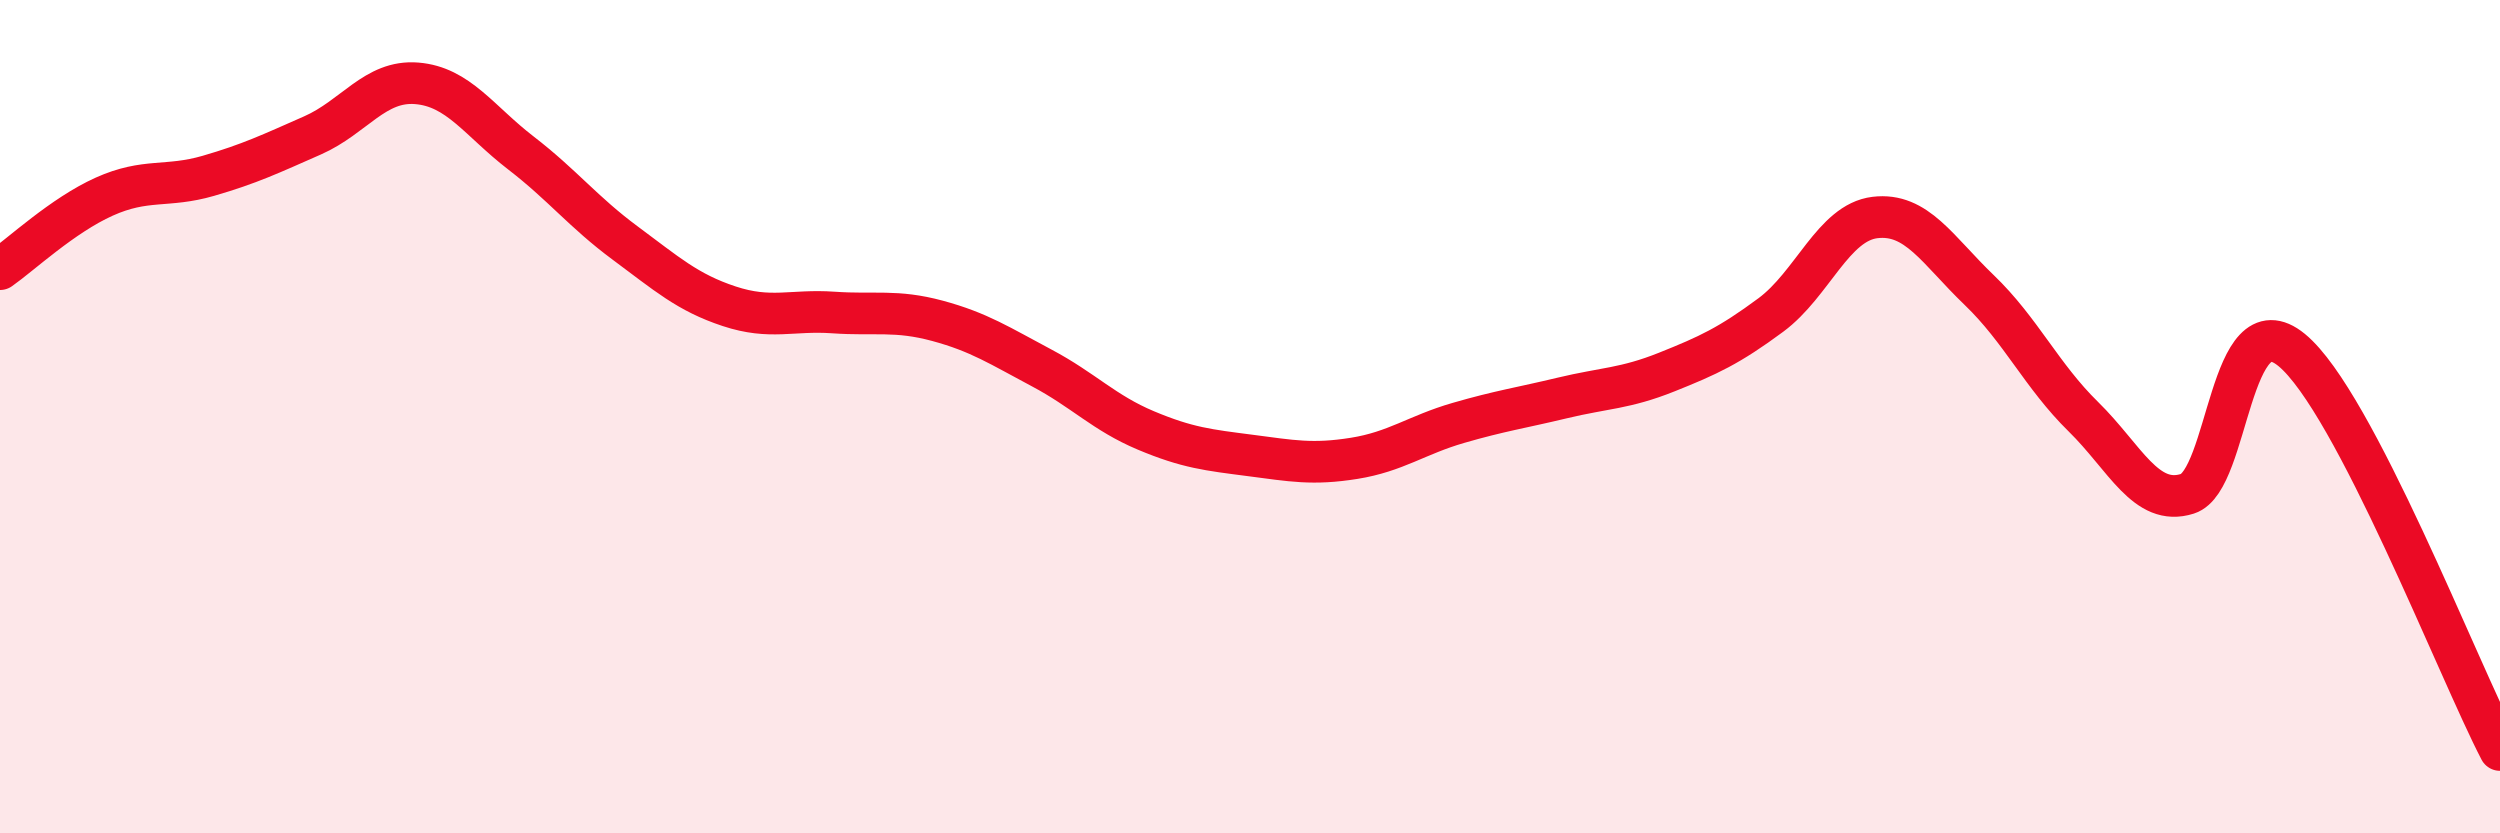
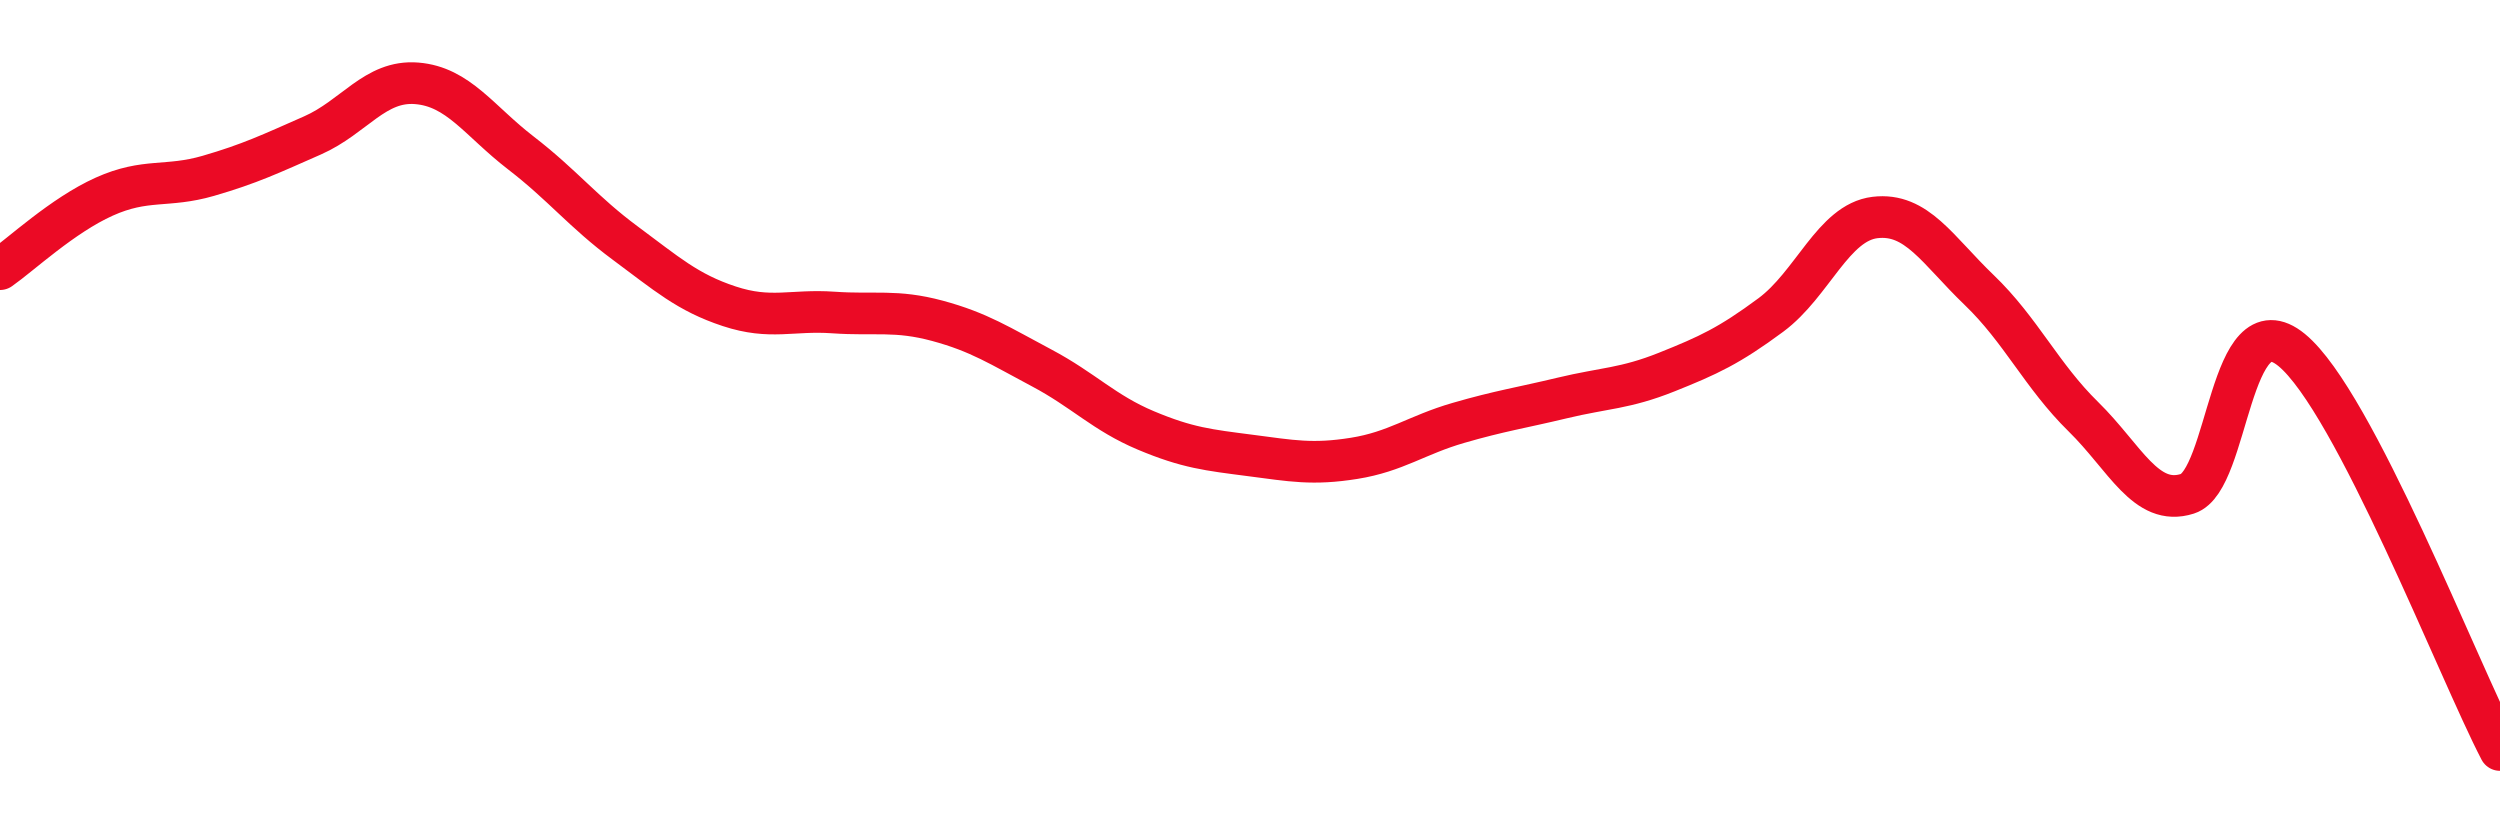
<svg xmlns="http://www.w3.org/2000/svg" width="60" height="20" viewBox="0 0 60 20">
-   <path d="M 0,6.46 C 0.5,6.11 1.5,5.17 2.5,4.72 C 3.5,4.27 4,4.51 5,4.22 C 6,3.93 6.5,3.69 7.5,3.25 C 8.5,2.81 9,1.92 10,2 C 11,2.08 11.5,2.9 12.5,3.67 C 13.5,4.44 14,5.09 15,5.83 C 16,6.57 16.5,7.02 17.5,7.35 C 18.5,7.68 19,7.43 20,7.5 C 21,7.57 21.5,7.43 22.5,7.7 C 23.5,7.97 24,8.3 25,8.83 C 26,9.36 26.5,9.91 27.5,10.33 C 28.5,10.75 29,10.8 30,10.93 C 31,11.06 31.5,11.16 32.5,11 C 33.5,10.84 34,10.44 35,10.15 C 36,9.86 36.5,9.79 37.5,9.55 C 38.5,9.31 39,9.33 40,8.93 C 41,8.53 41.5,8.3 42.5,7.56 C 43.5,6.82 44,5.34 45,5.22 C 46,5.1 46.5,6 47.5,6.96 C 48.5,7.92 49,9.02 50,10 C 51,10.98 51.5,12.17 52.5,11.85 C 53.5,11.53 53.5,7.17 55,8.4 C 56.5,9.63 59,16.08 60,18L60 20L0 20Z" fill="#EB0A25" opacity="0.1" stroke-linecap="round" stroke-linejoin="round" />
  <path d="M 0,6.46 C 0.5,6.11 1.5,5.17 2.5,4.72 C 3.5,4.27 4,4.51 5,4.22 C 6,3.93 6.5,3.69 7.5,3.25 C 8.5,2.81 9,1.92 10,2 C 11,2.08 11.5,2.9 12.5,3.67 C 13.5,4.44 14,5.09 15,5.83 C 16,6.57 16.5,7.02 17.5,7.35 C 18.5,7.68 19,7.43 20,7.5 C 21,7.57 21.5,7.43 22.5,7.7 C 23.5,7.97 24,8.3 25,8.83 C 26,9.36 26.5,9.91 27.5,10.33 C 28.5,10.75 29,10.8 30,10.93 C 31,11.06 31.5,11.16 32.5,11 C 33.5,10.84 34,10.44 35,10.15 C 36,9.86 36.5,9.79 37.5,9.55 C 38.5,9.31 39,9.33 40,8.93 C 41,8.53 41.5,8.3 42.5,7.56 C 43.5,6.82 44,5.34 45,5.22 C 46,5.1 46.5,6 47.5,6.96 C 48.5,7.92 49,9.02 50,10 C 51,10.98 51.5,12.17 52.5,11.85 C 53.5,11.53 53.5,7.17 55,8.4 C 56.5,9.63 59,16.08 60,18" stroke="#EB0A25" stroke-width="1" fill="none" stroke-linecap="round" stroke-linejoin="round" />
</svg>